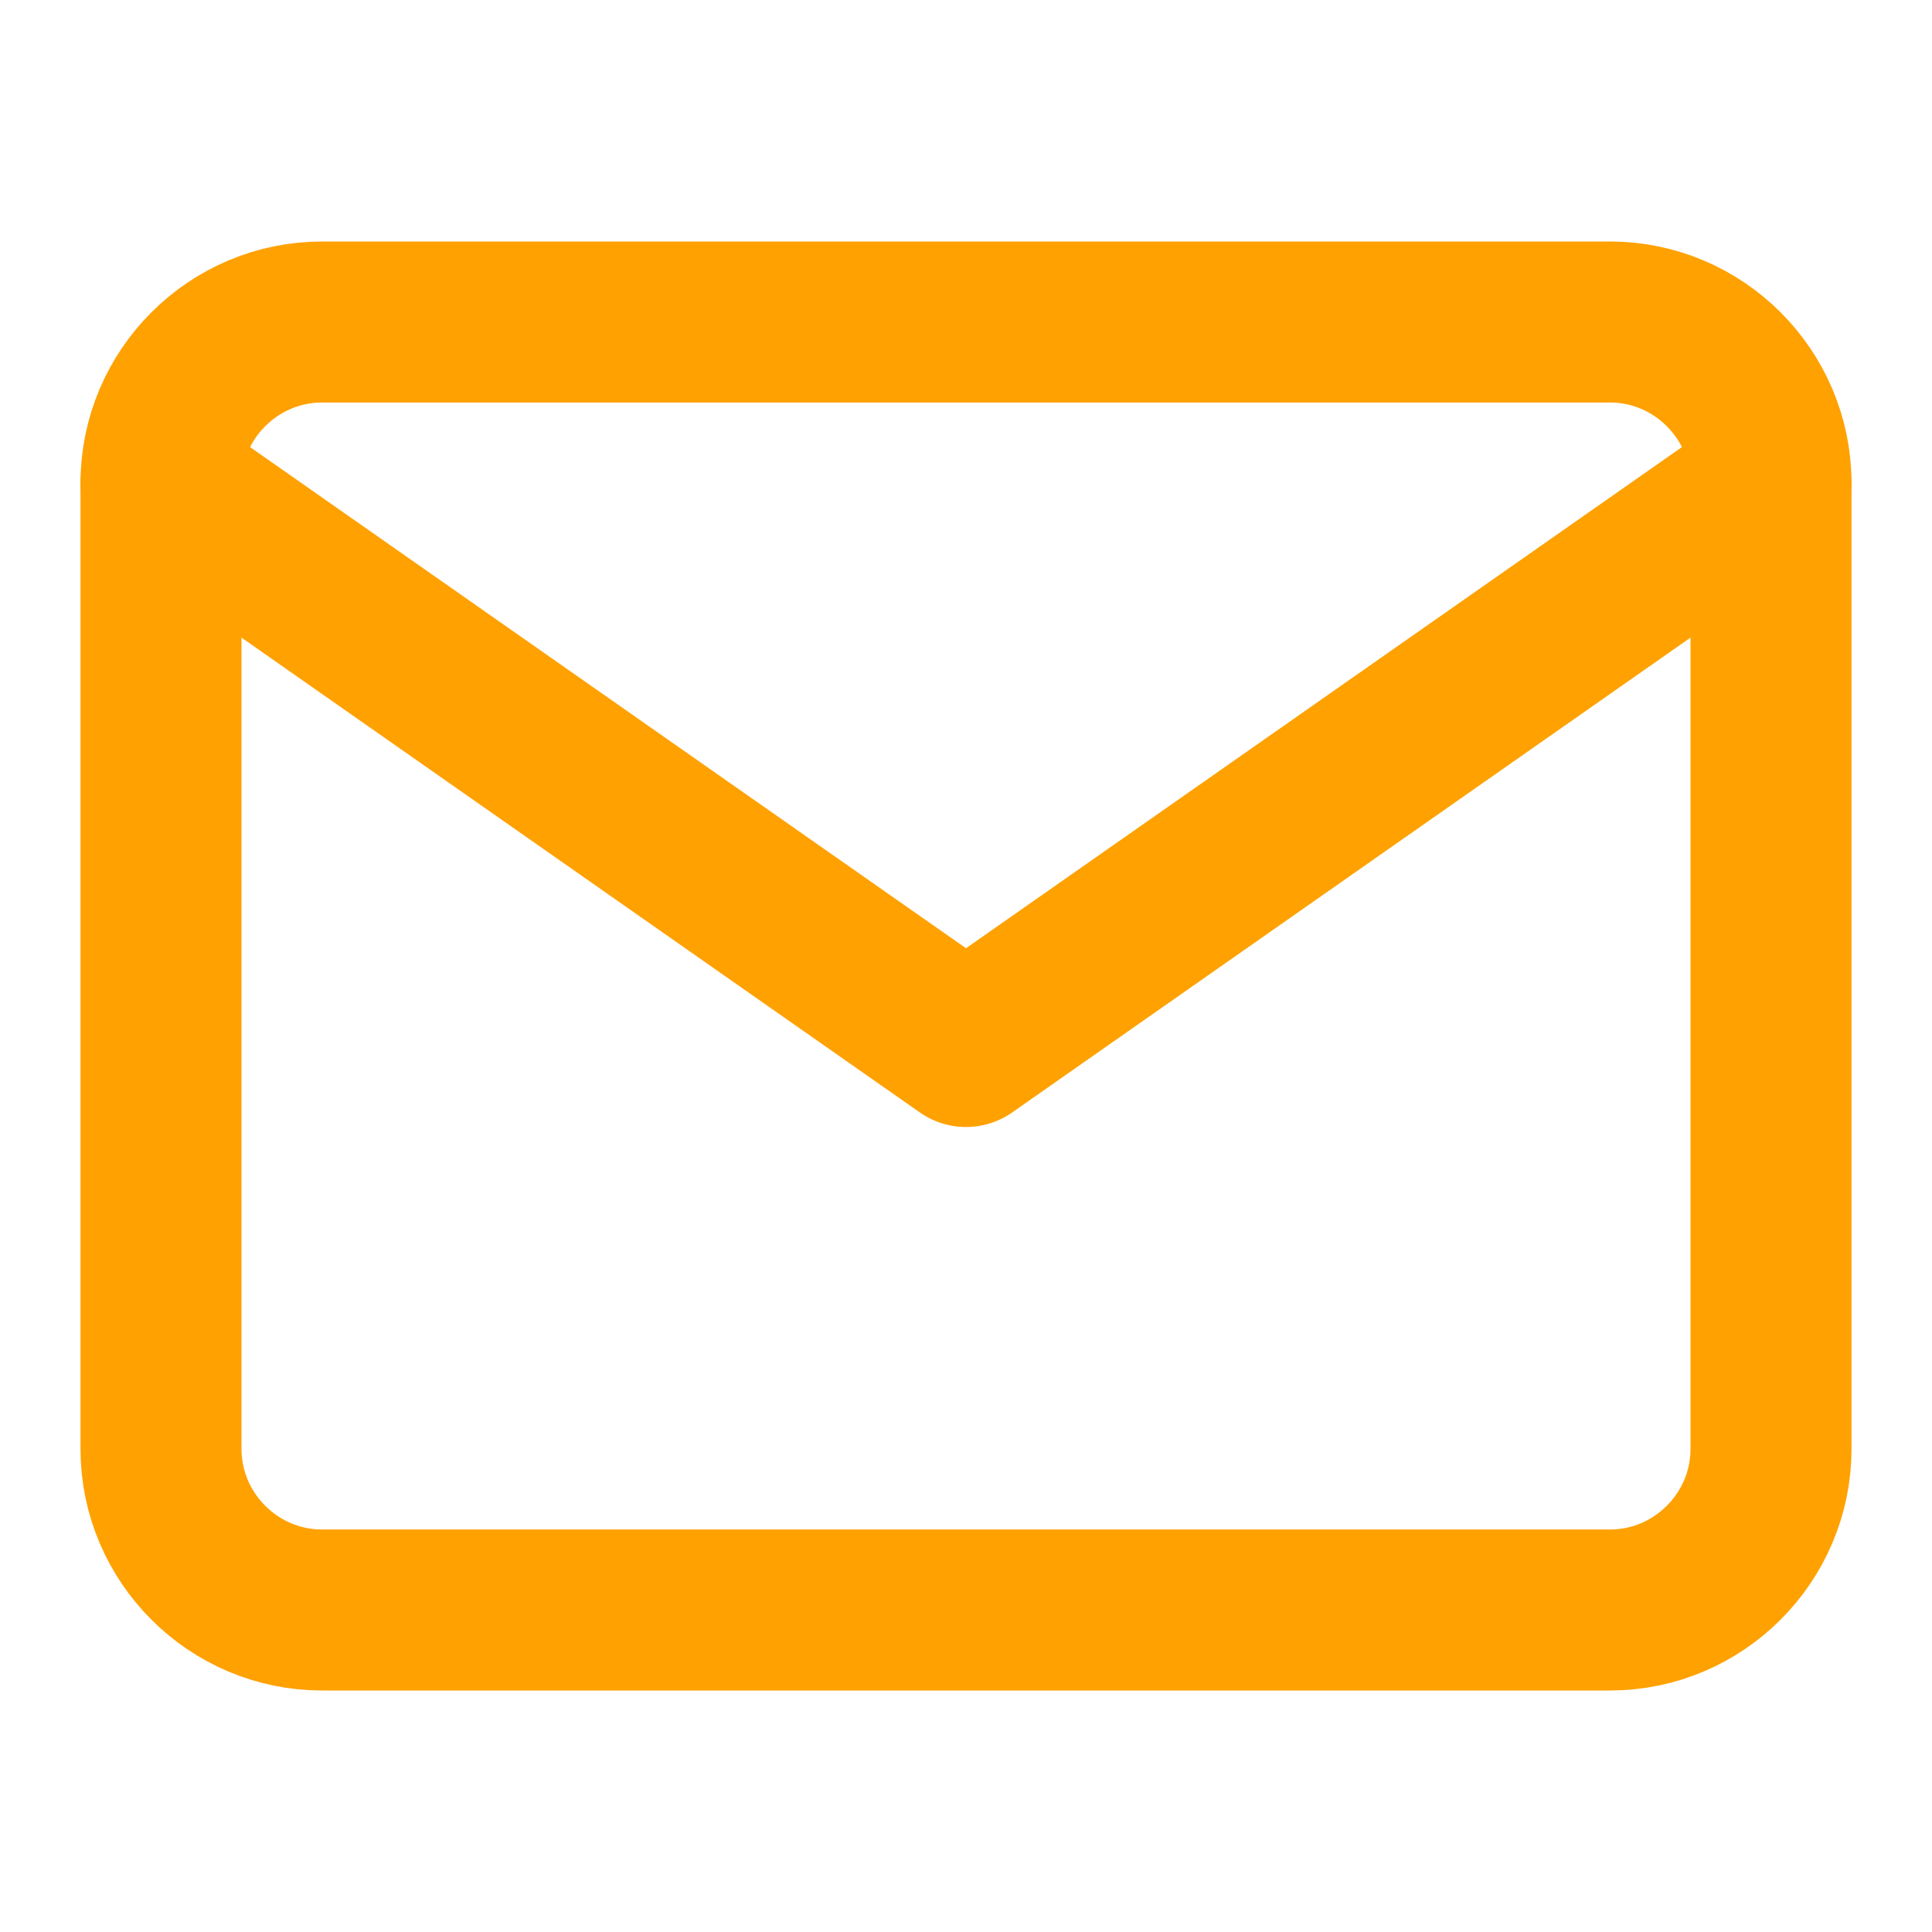
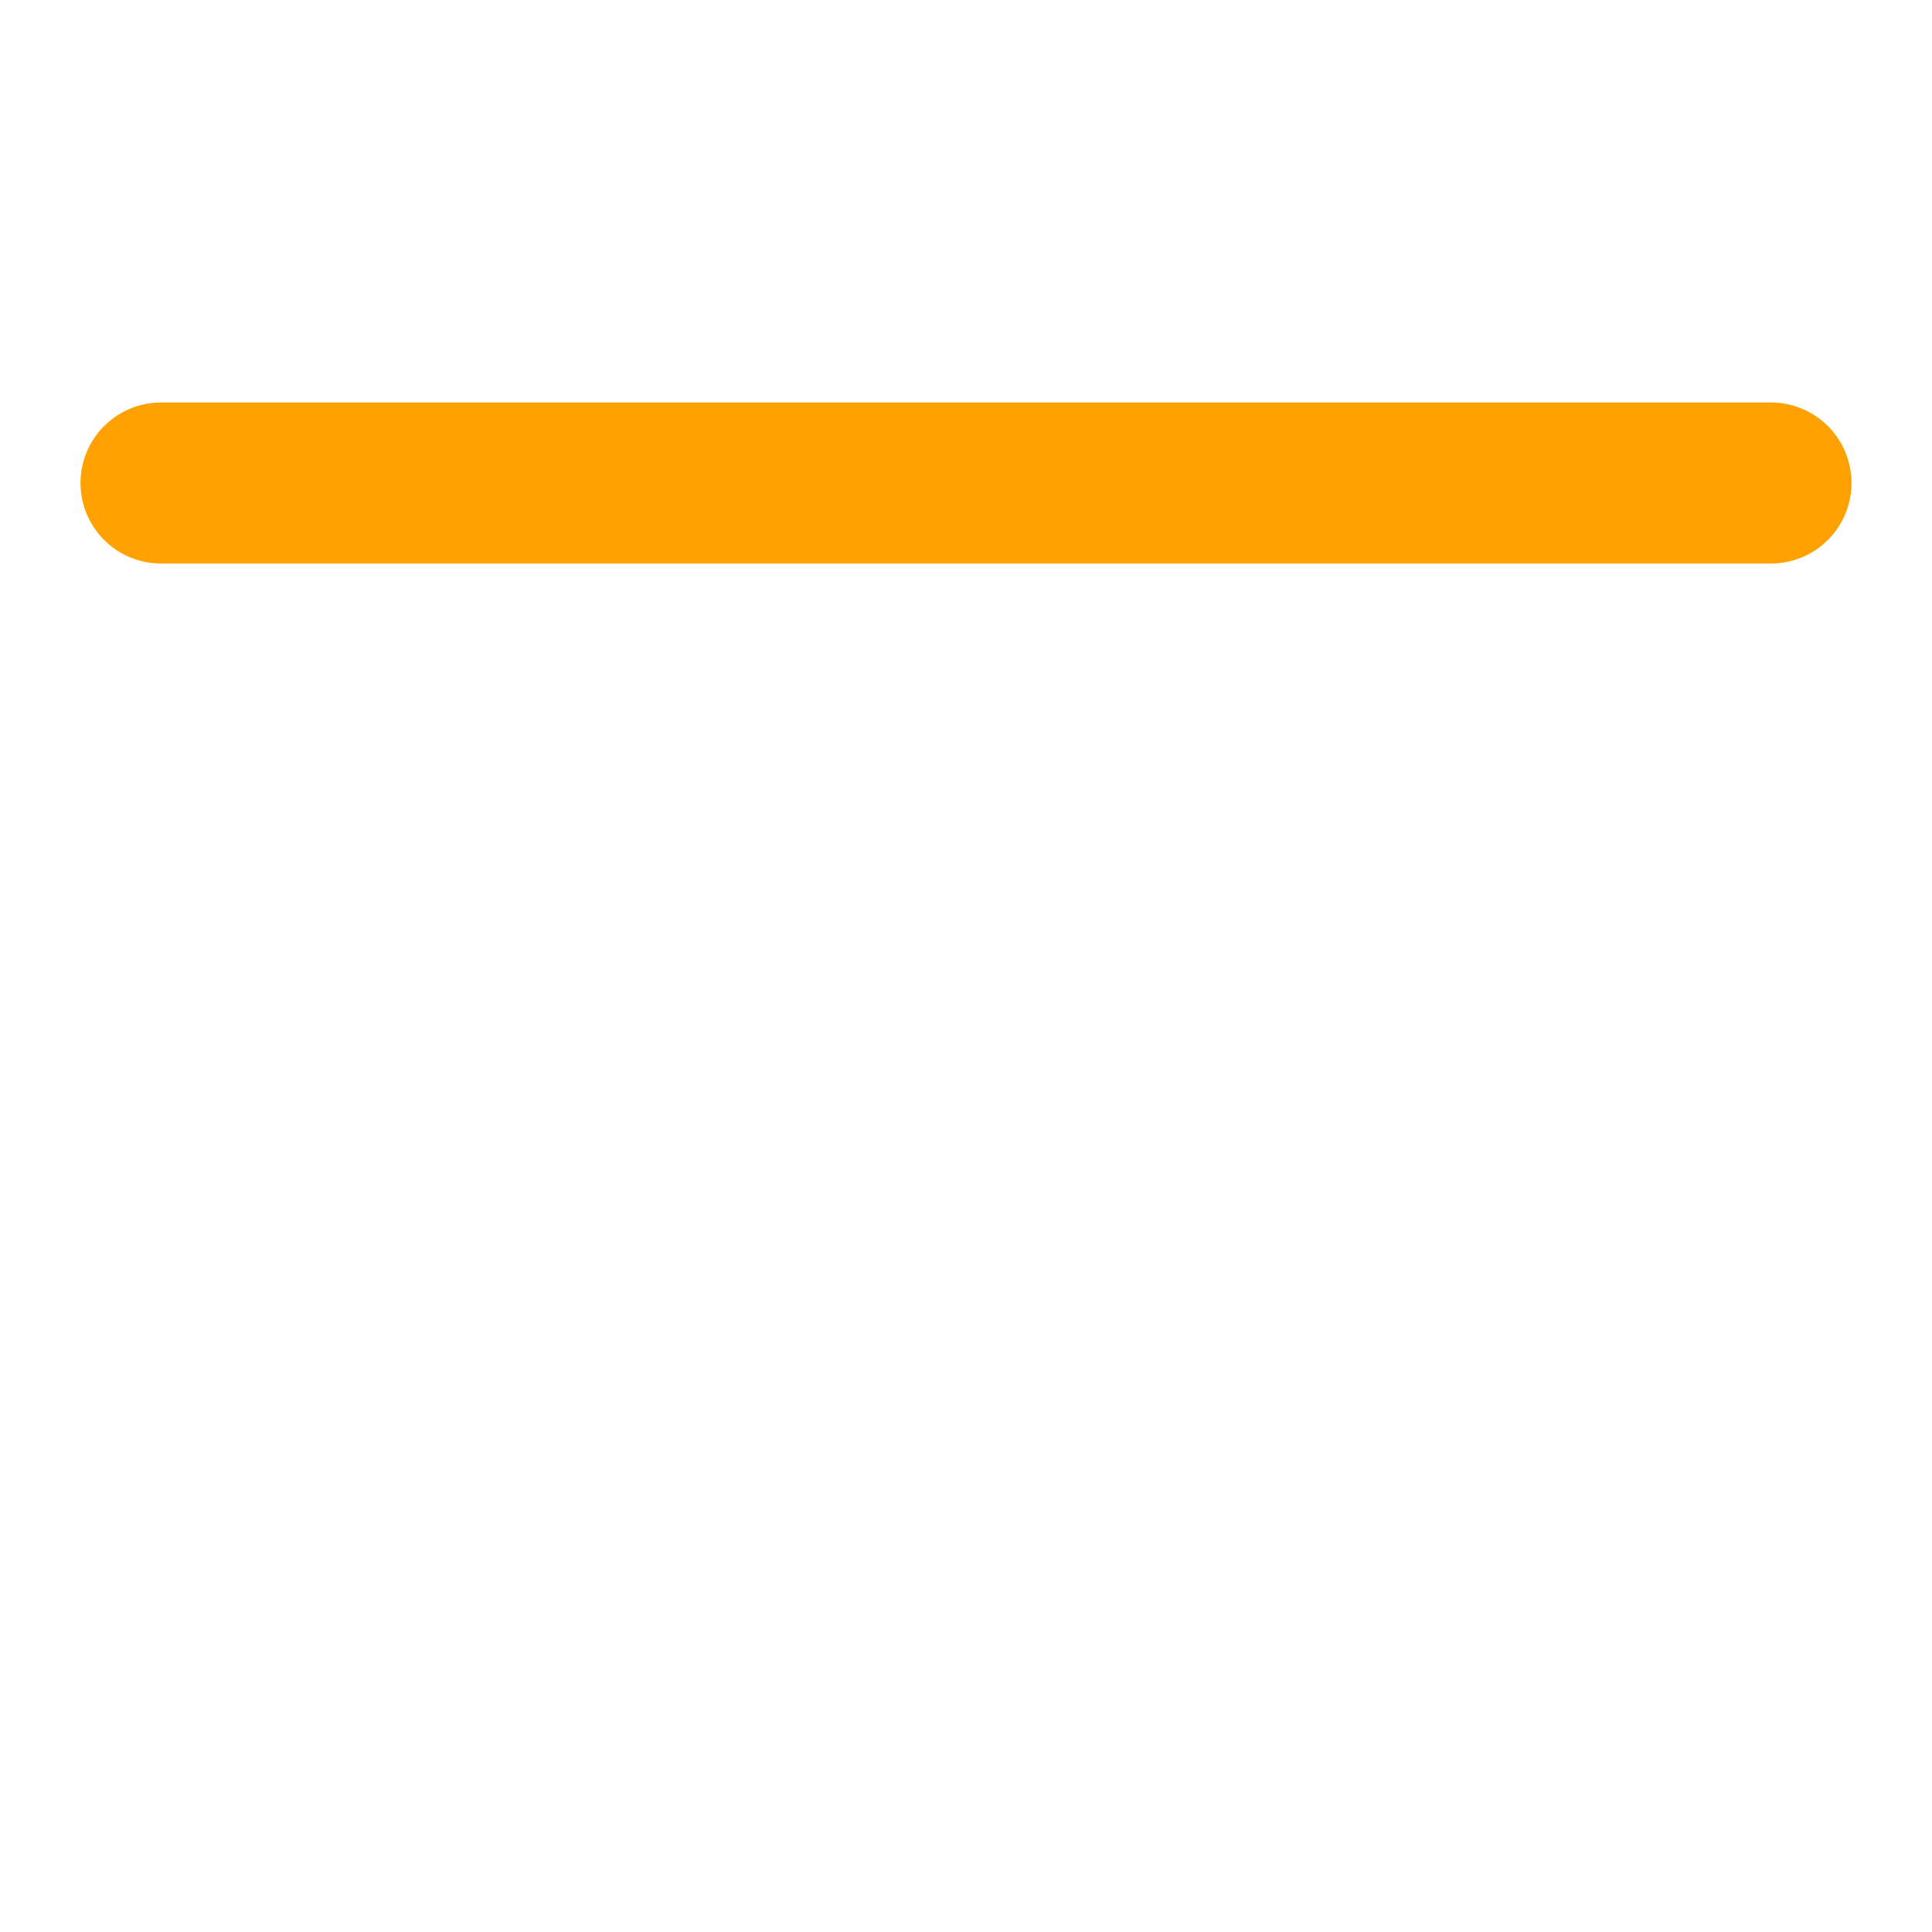
<svg xmlns="http://www.w3.org/2000/svg" width="24" height="24" viewBox="0 0 24 24" fill="none">
-   <path d="M4 4H20C21.1 4 22 4.9 22 6V18C22 19.1 21.1 20 20 20H4C2.9 20 2 19.1 2 18V6C2 4.9 2.9 4 4 4Z" stroke="#FFA100" stroke-width="2" stroke-linecap="round" stroke-linejoin="round" />
-   <path d="M22 6L12 13L2 6" stroke="#FFA100" stroke-width="2" stroke-linecap="round" stroke-linejoin="round" />
+   <path d="M22 6L2 6" stroke="#FFA100" stroke-width="2" stroke-linecap="round" stroke-linejoin="round" />
</svg>